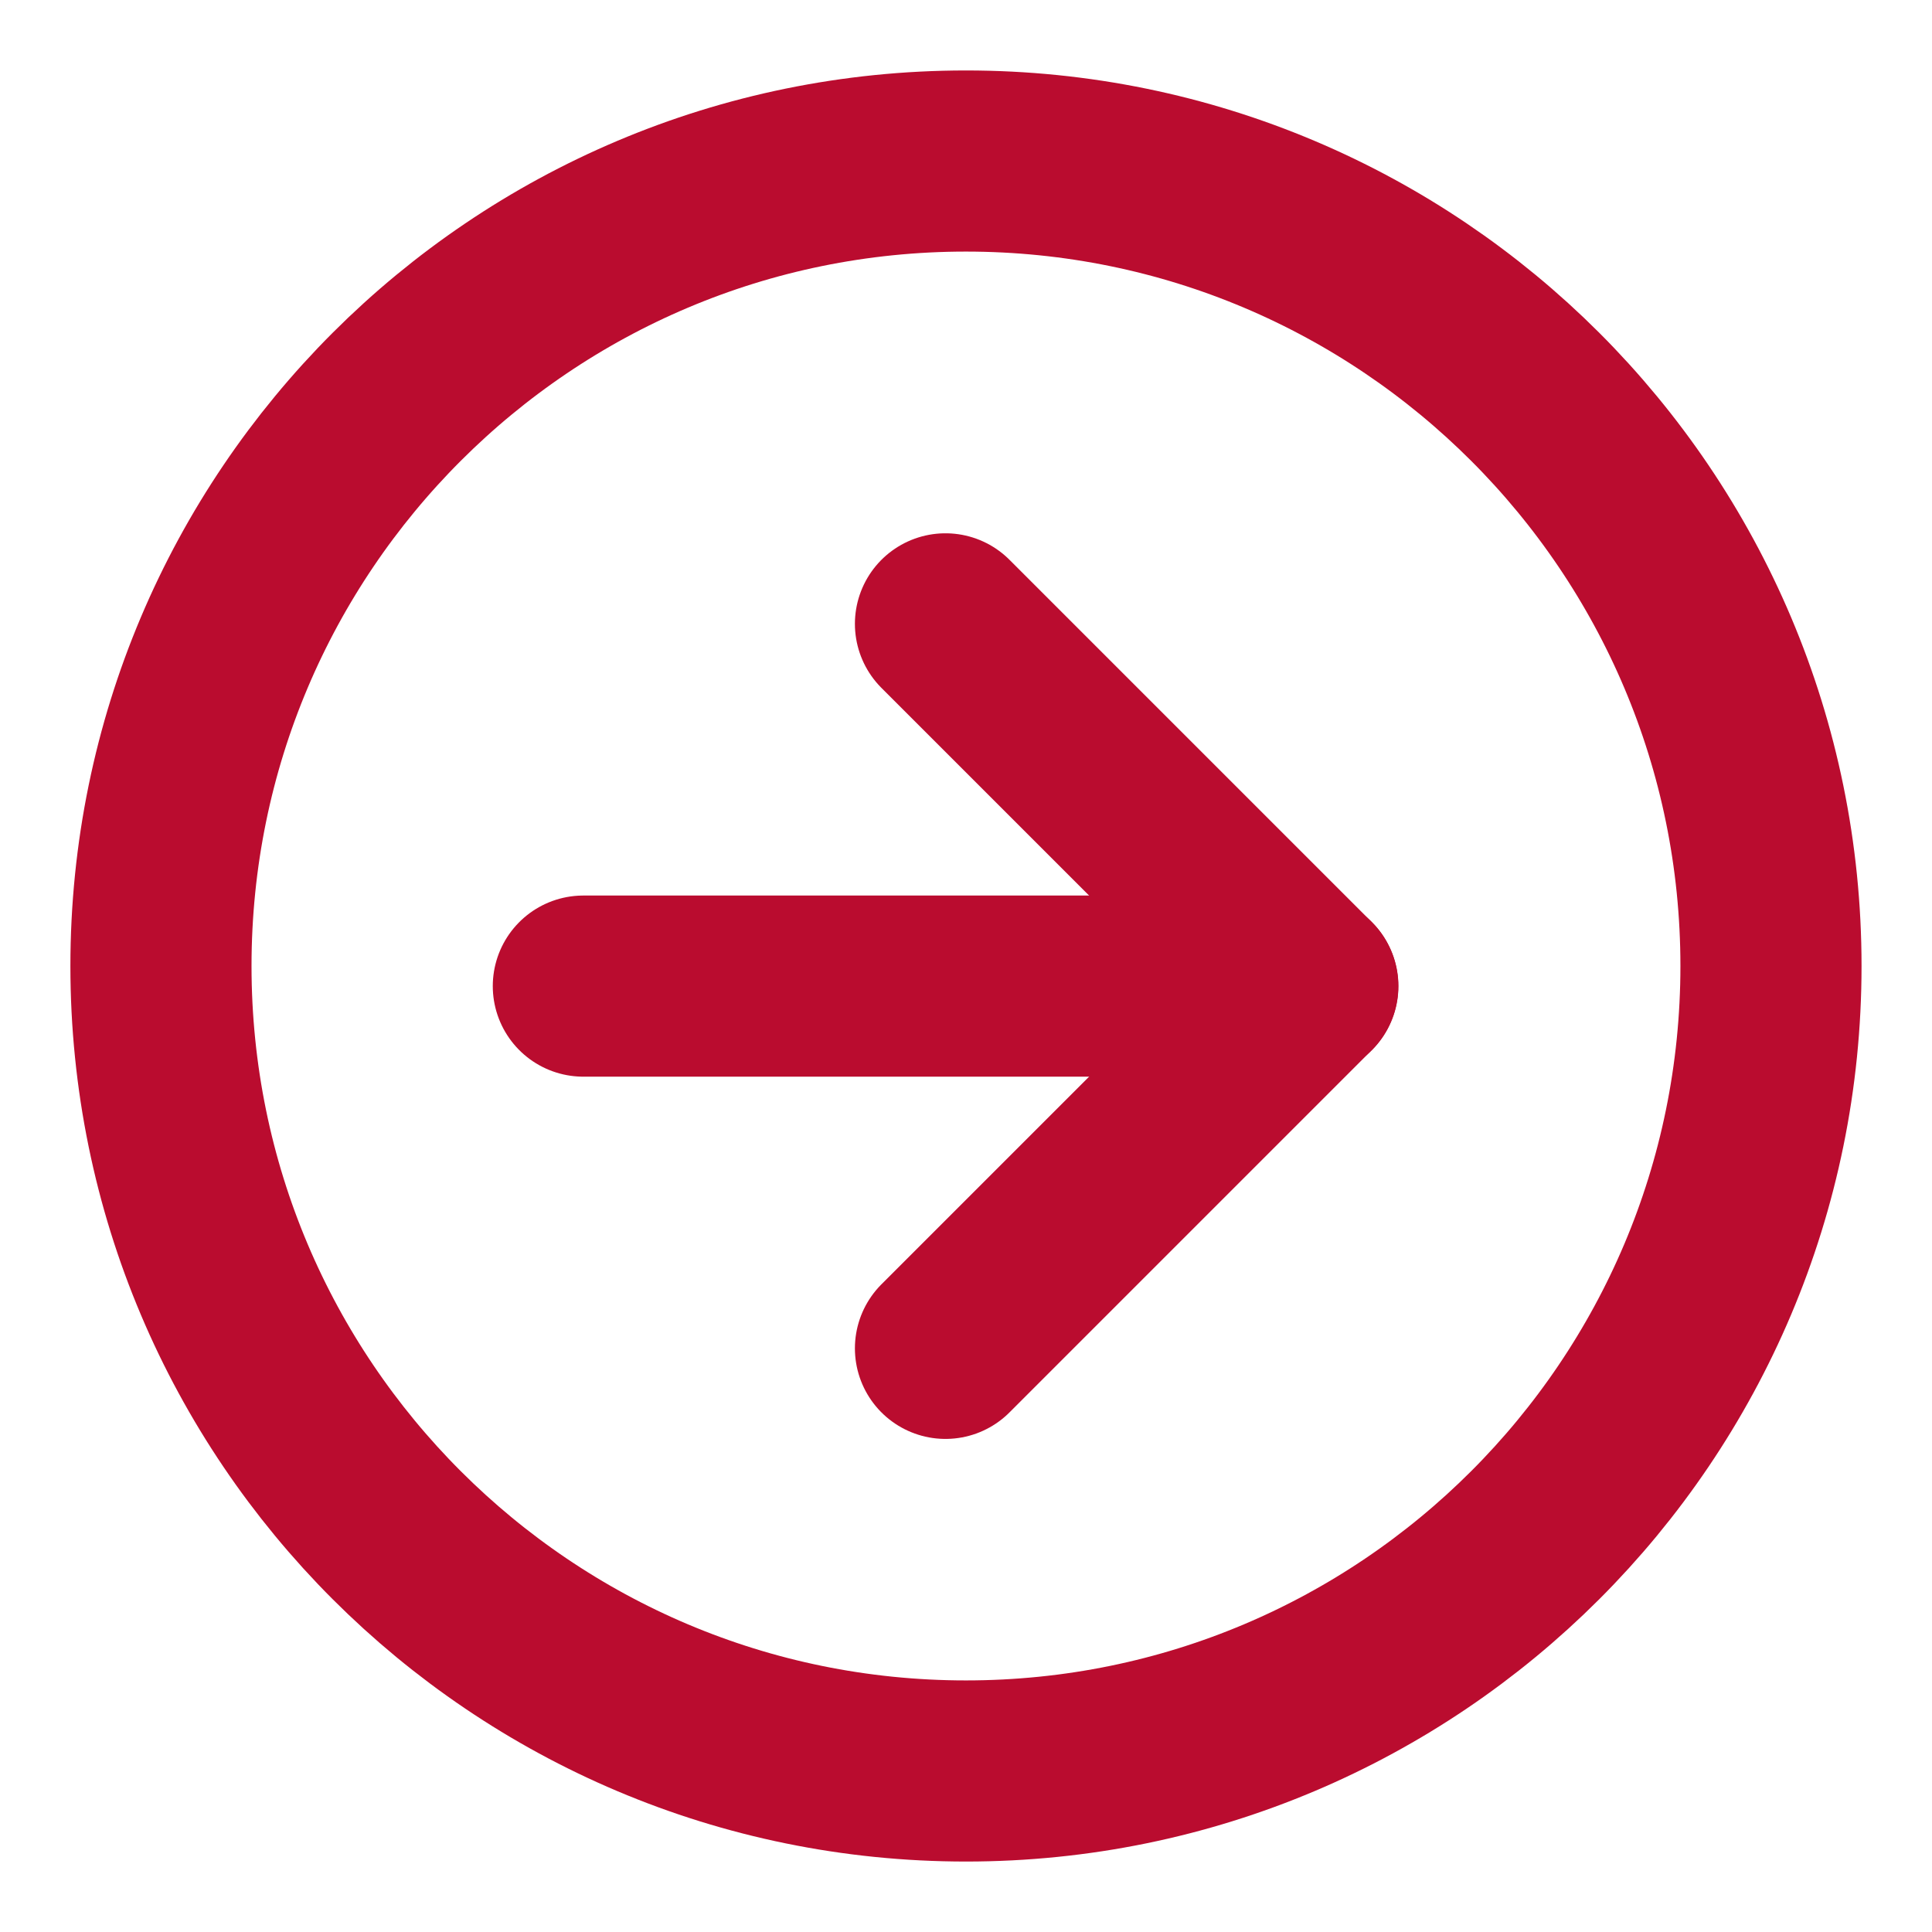
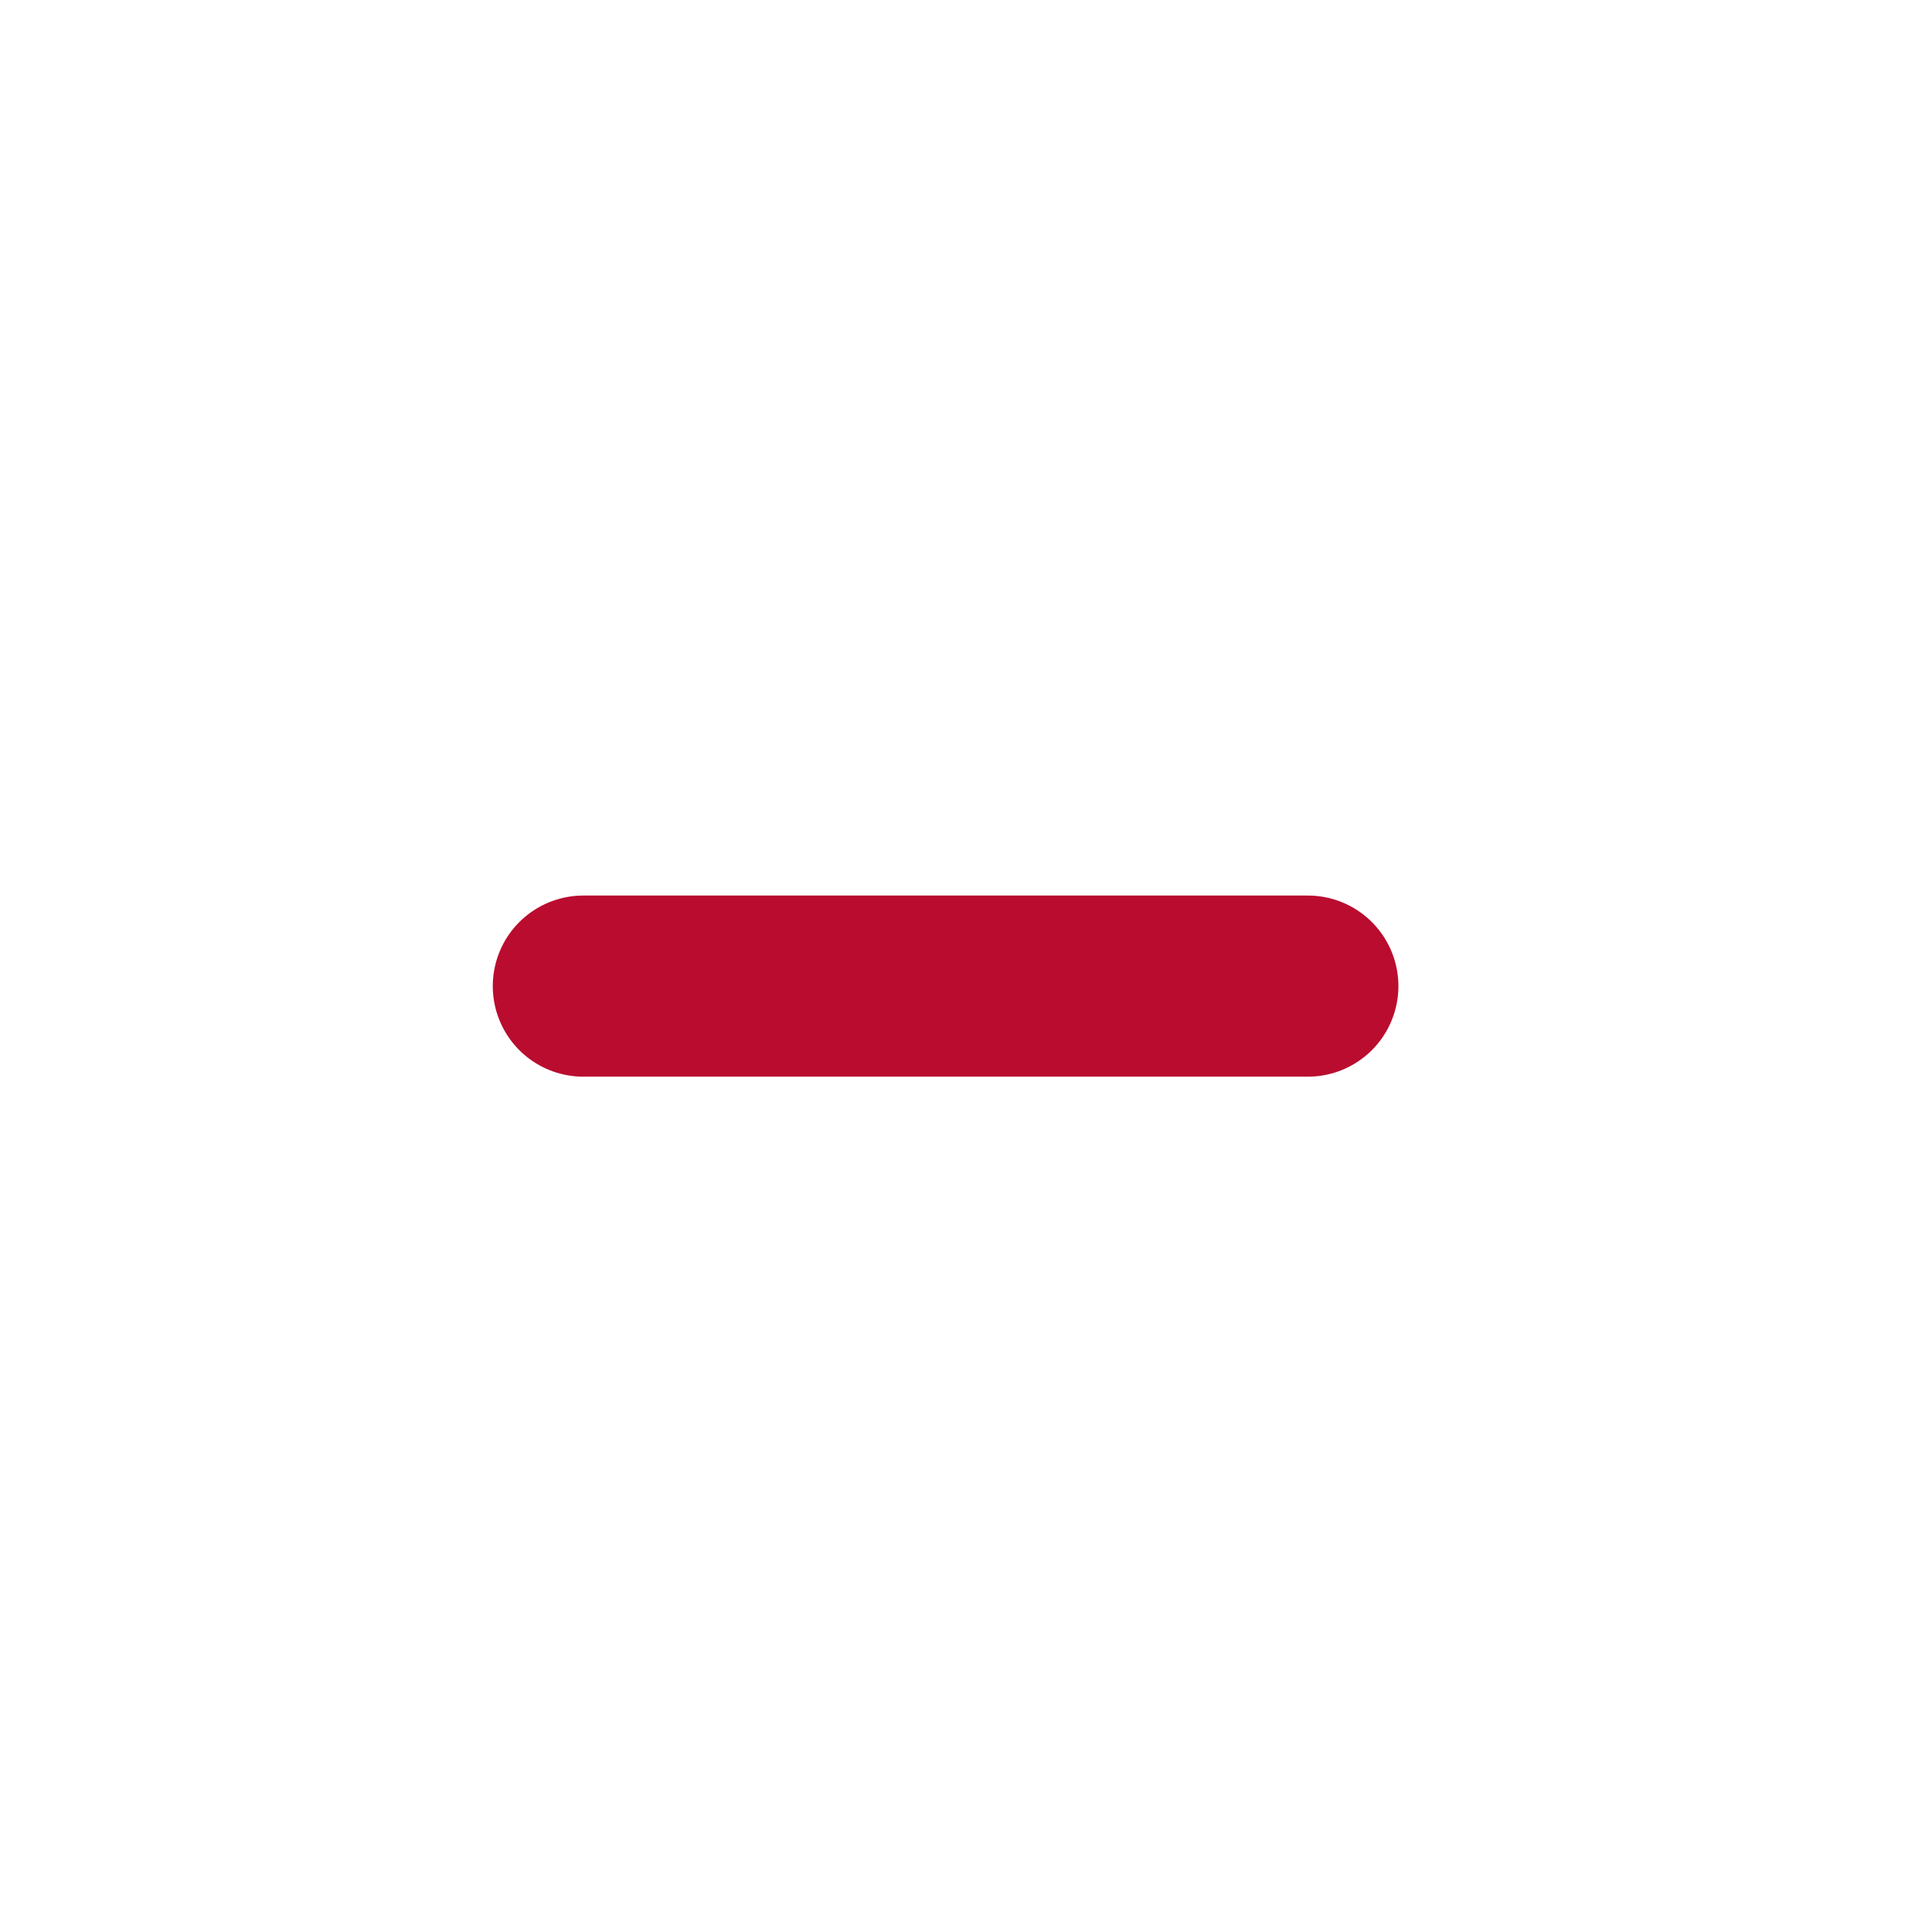
<svg xmlns="http://www.w3.org/2000/svg" width="32" height="32" viewBox="0 0 32 32" fill="none">
-   <path d="M15.999 29.333C23.363 29.333 29.333 23.364 29.333 16C29.333 8.636 23.363 2.667 15.999 2.667C8.636 2.667 2.666 8.636 2.666 16C2.666 23.364 8.636 29.333 15.999 29.333Z" stroke="#BA0C2F" stroke-width="3" stroke-linejoin="round" />
  <path d="M9.662 16.333H21.662" stroke="#BA0C2F" stroke-width="3" stroke-linecap="round" stroke-linejoin="round" />
-   <path d="M15.66 10.333L21.66 16.333L15.66 22.333" stroke="#BA0C2F" stroke-width="3" stroke-linecap="round" stroke-linejoin="round" />
</svg>